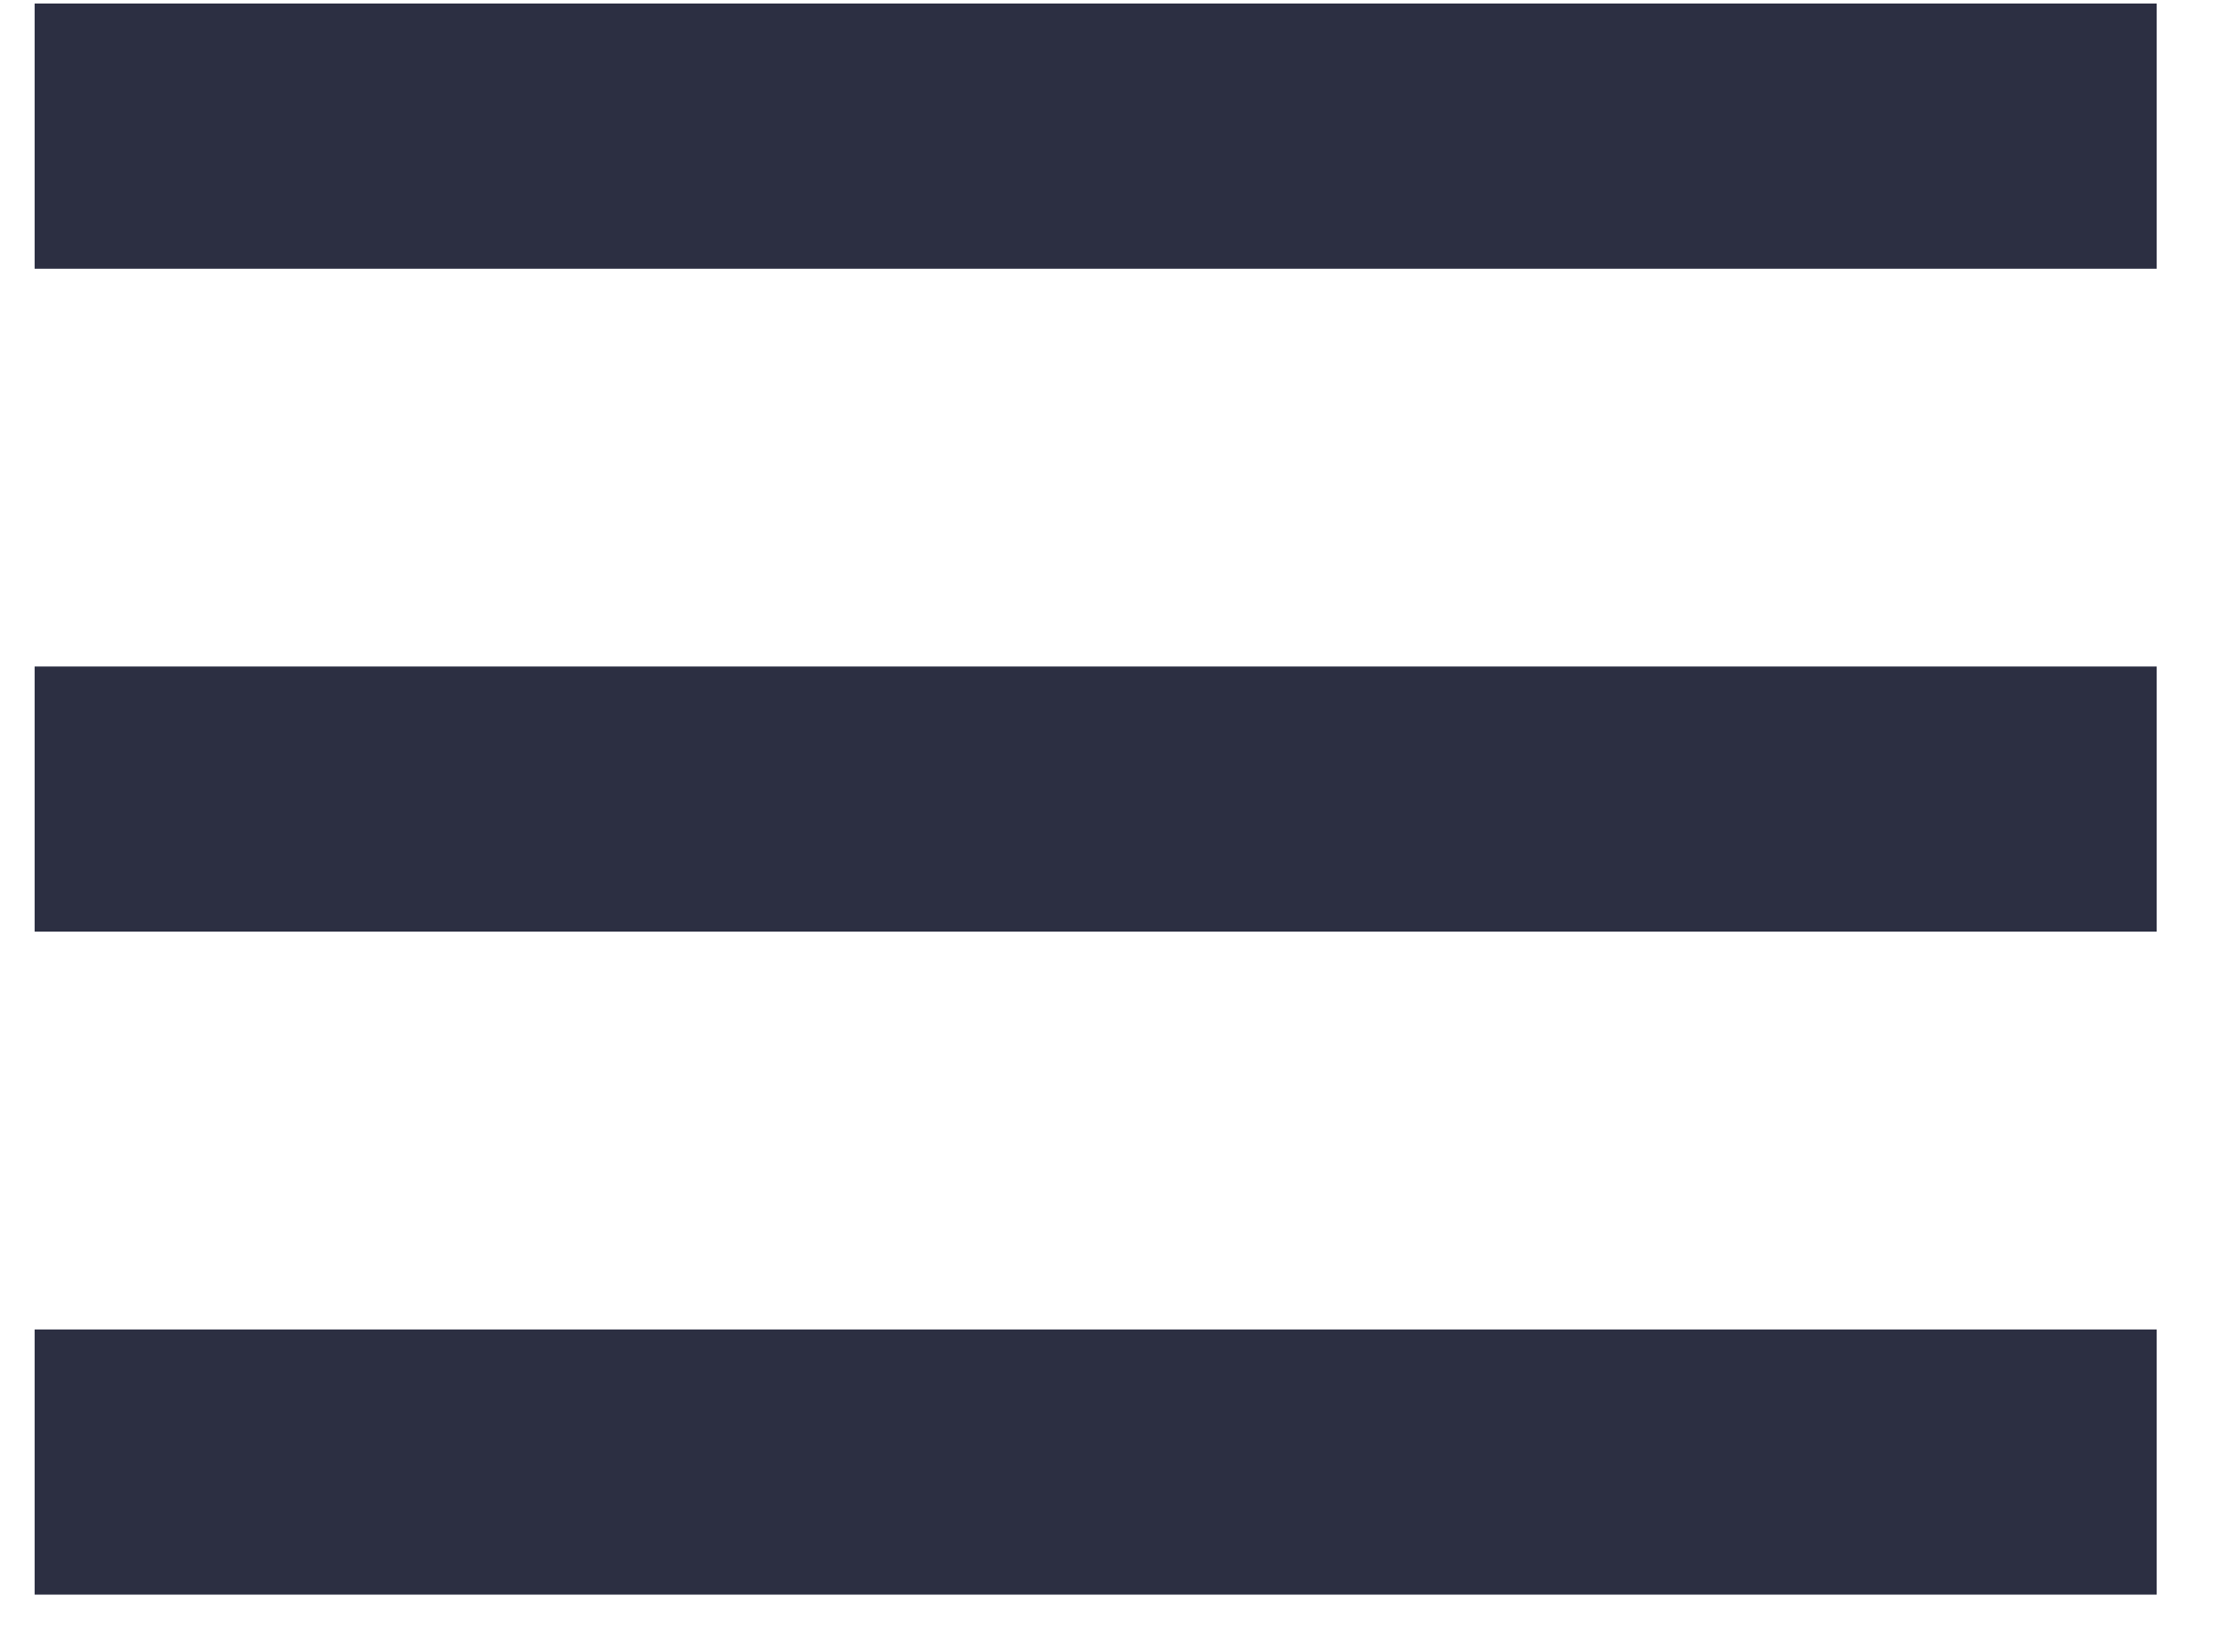
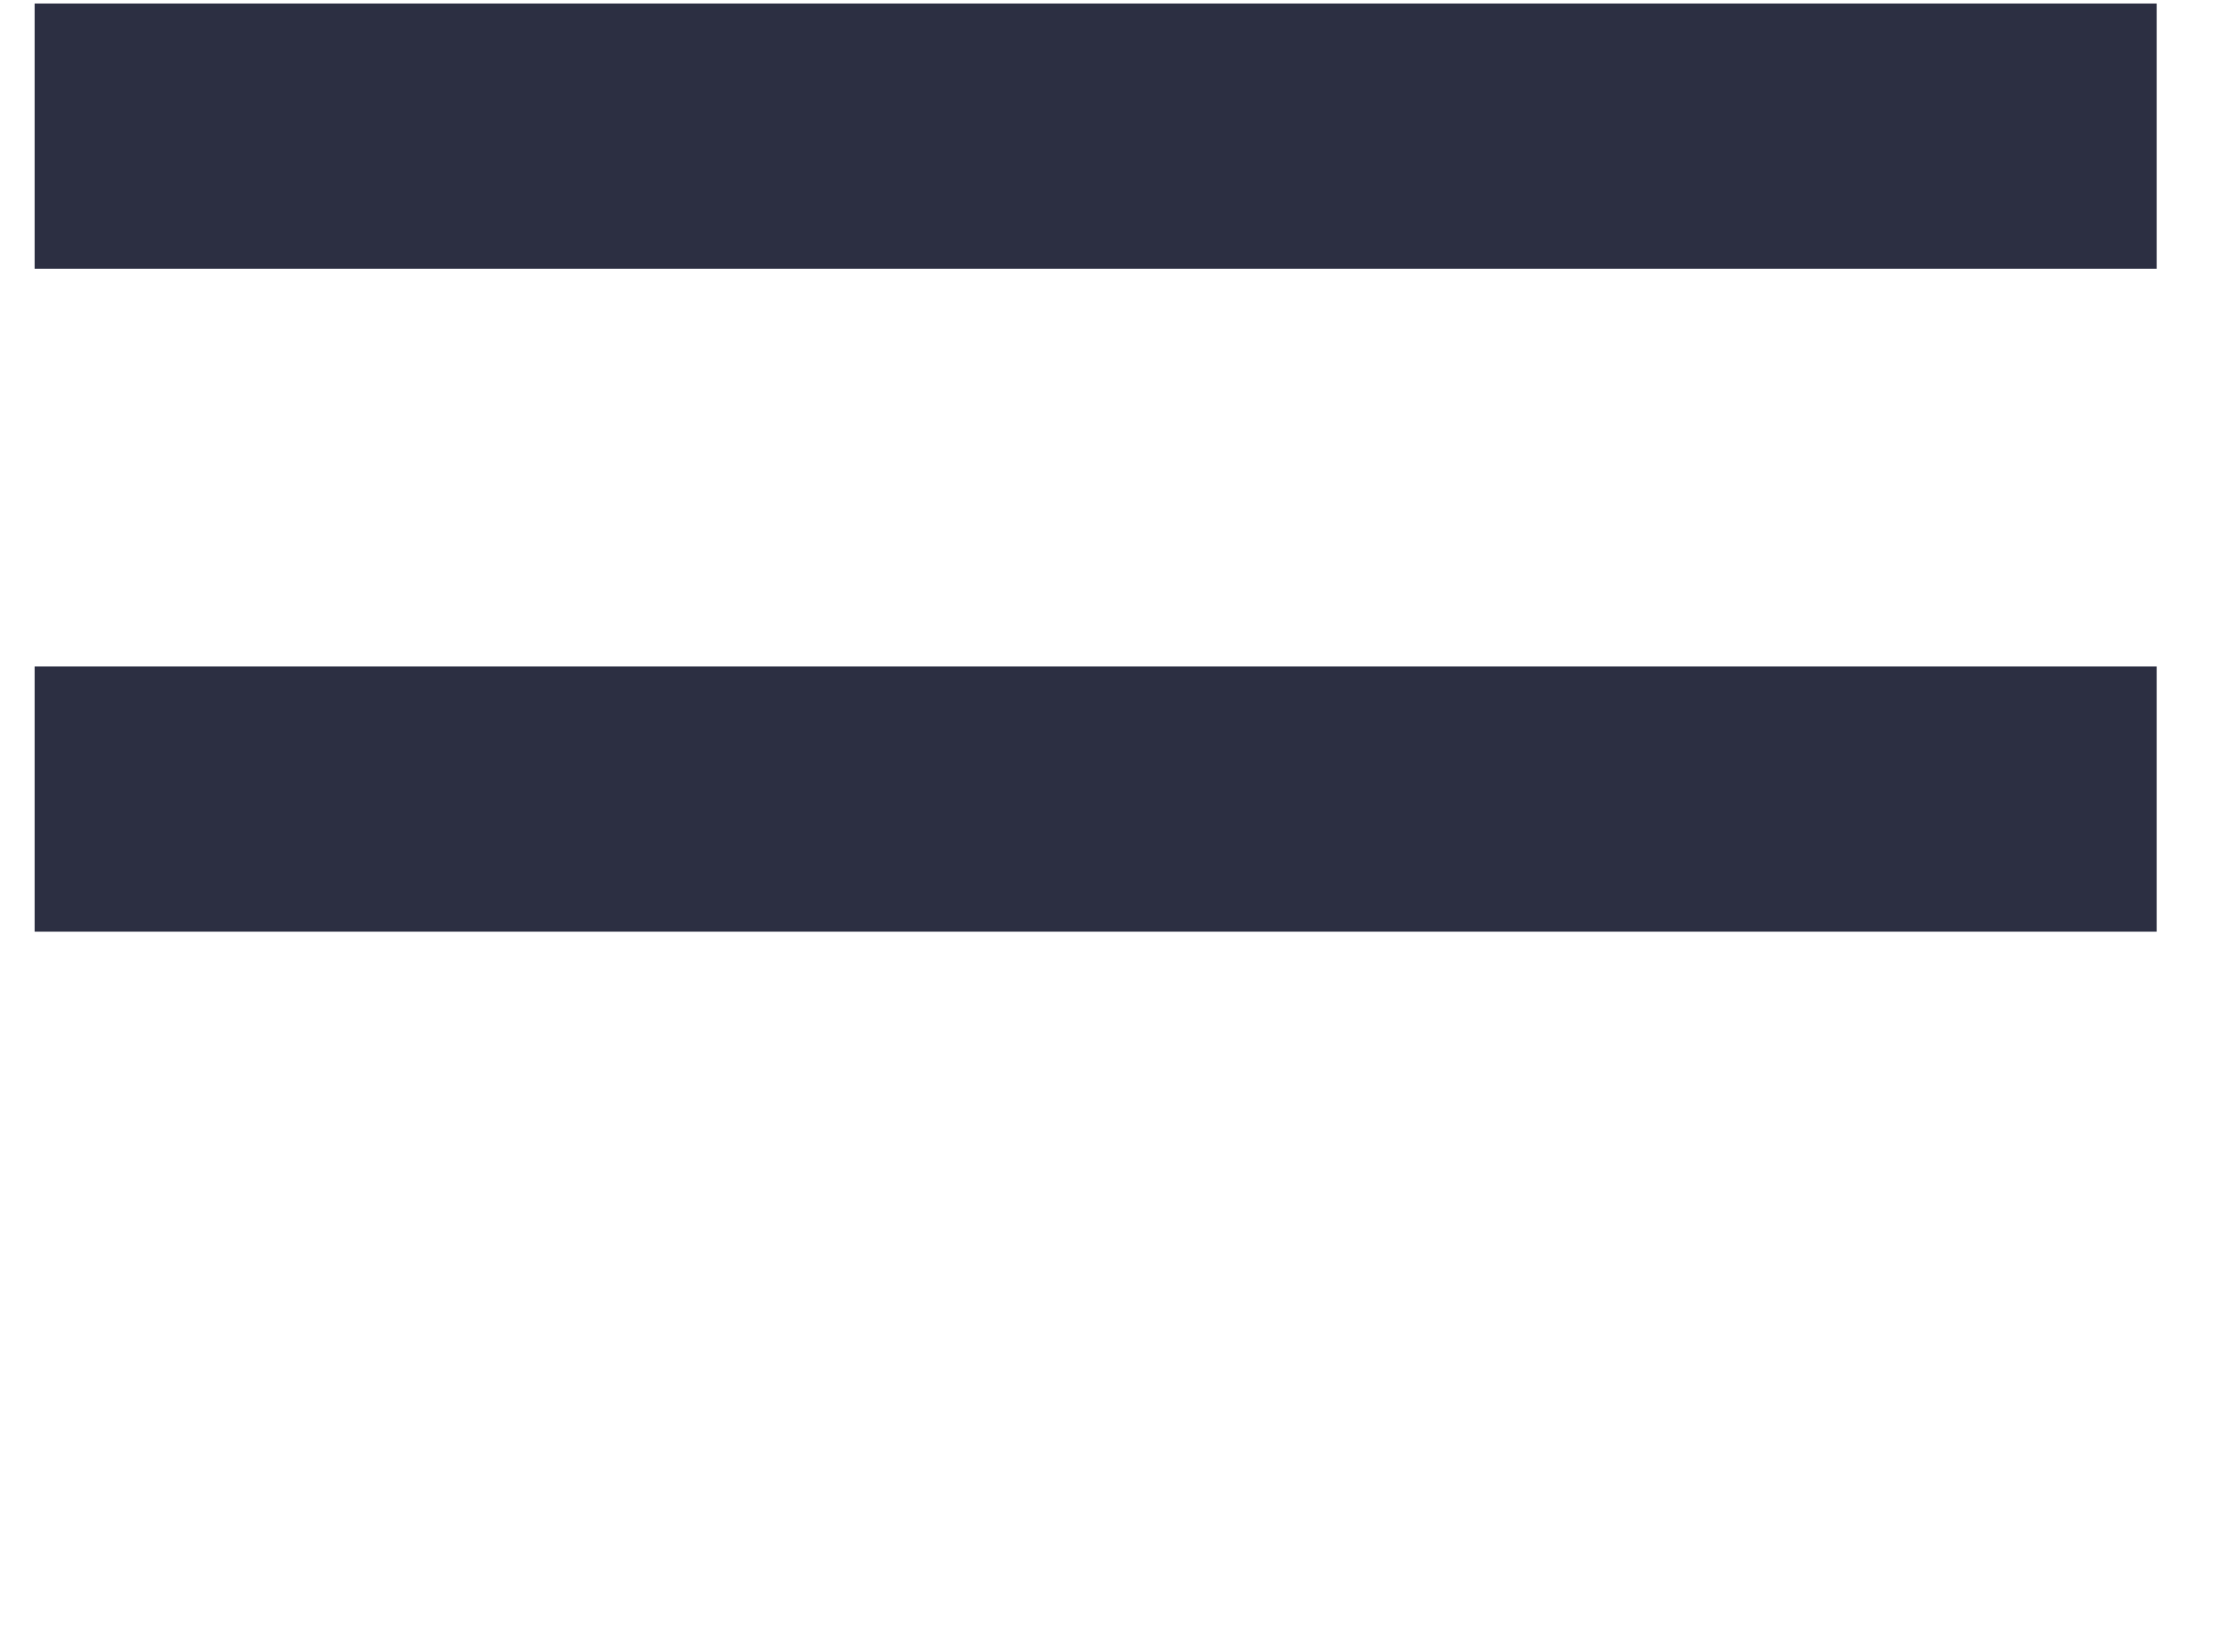
<svg xmlns="http://www.w3.org/2000/svg" width="31" height="23" viewBox="0 0 31 23" fill="none">
-   <path d="M0.482 0.049H30.021V3.742H0.482V0.049ZM0.482 18.511H30.021V22.203H0.482V18.511ZM30.021 9.28H0.482V12.972H30.021V9.28Z" fill="#2C2F42" />
+   <path d="M0.482 0.049H30.021V3.742H0.482V0.049ZM0.482 18.511V22.203H0.482V18.511ZM30.021 9.28H0.482V12.972H30.021V9.28Z" fill="#2C2F42" />
</svg>